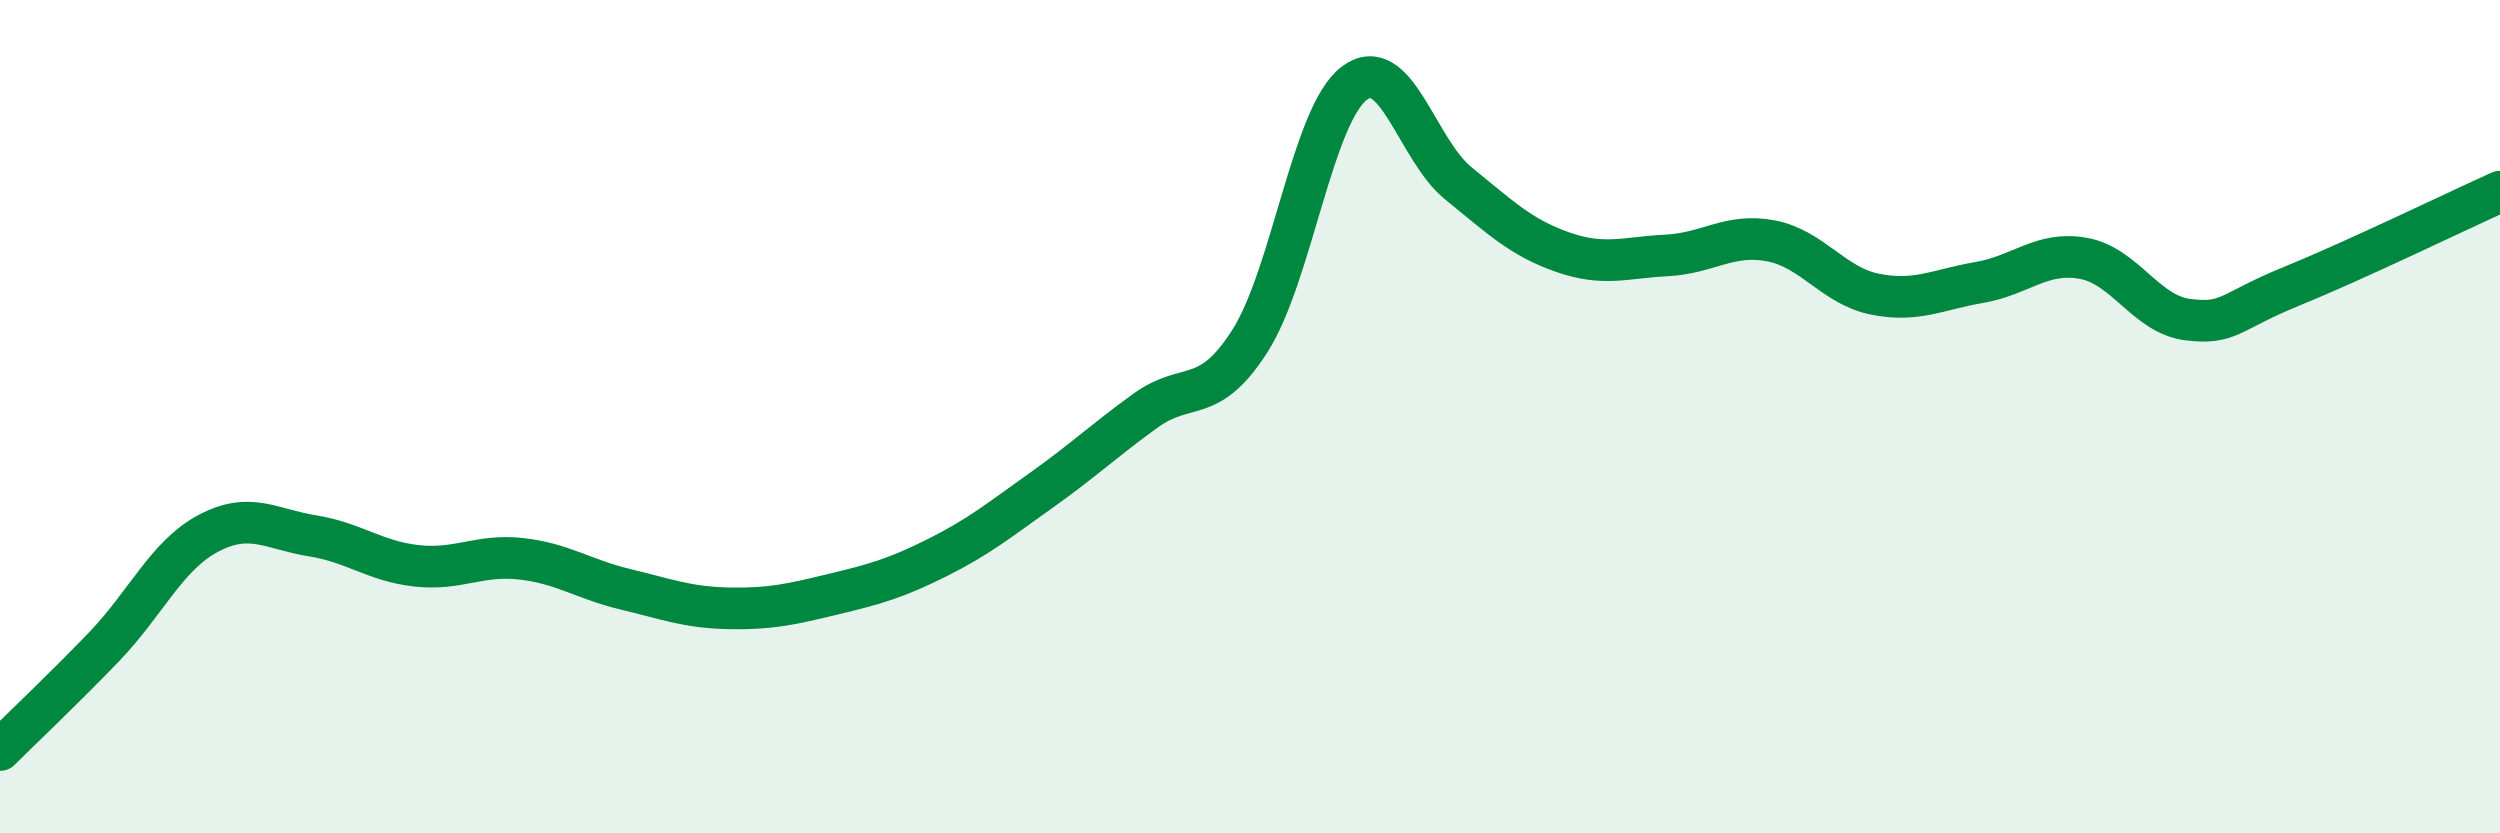
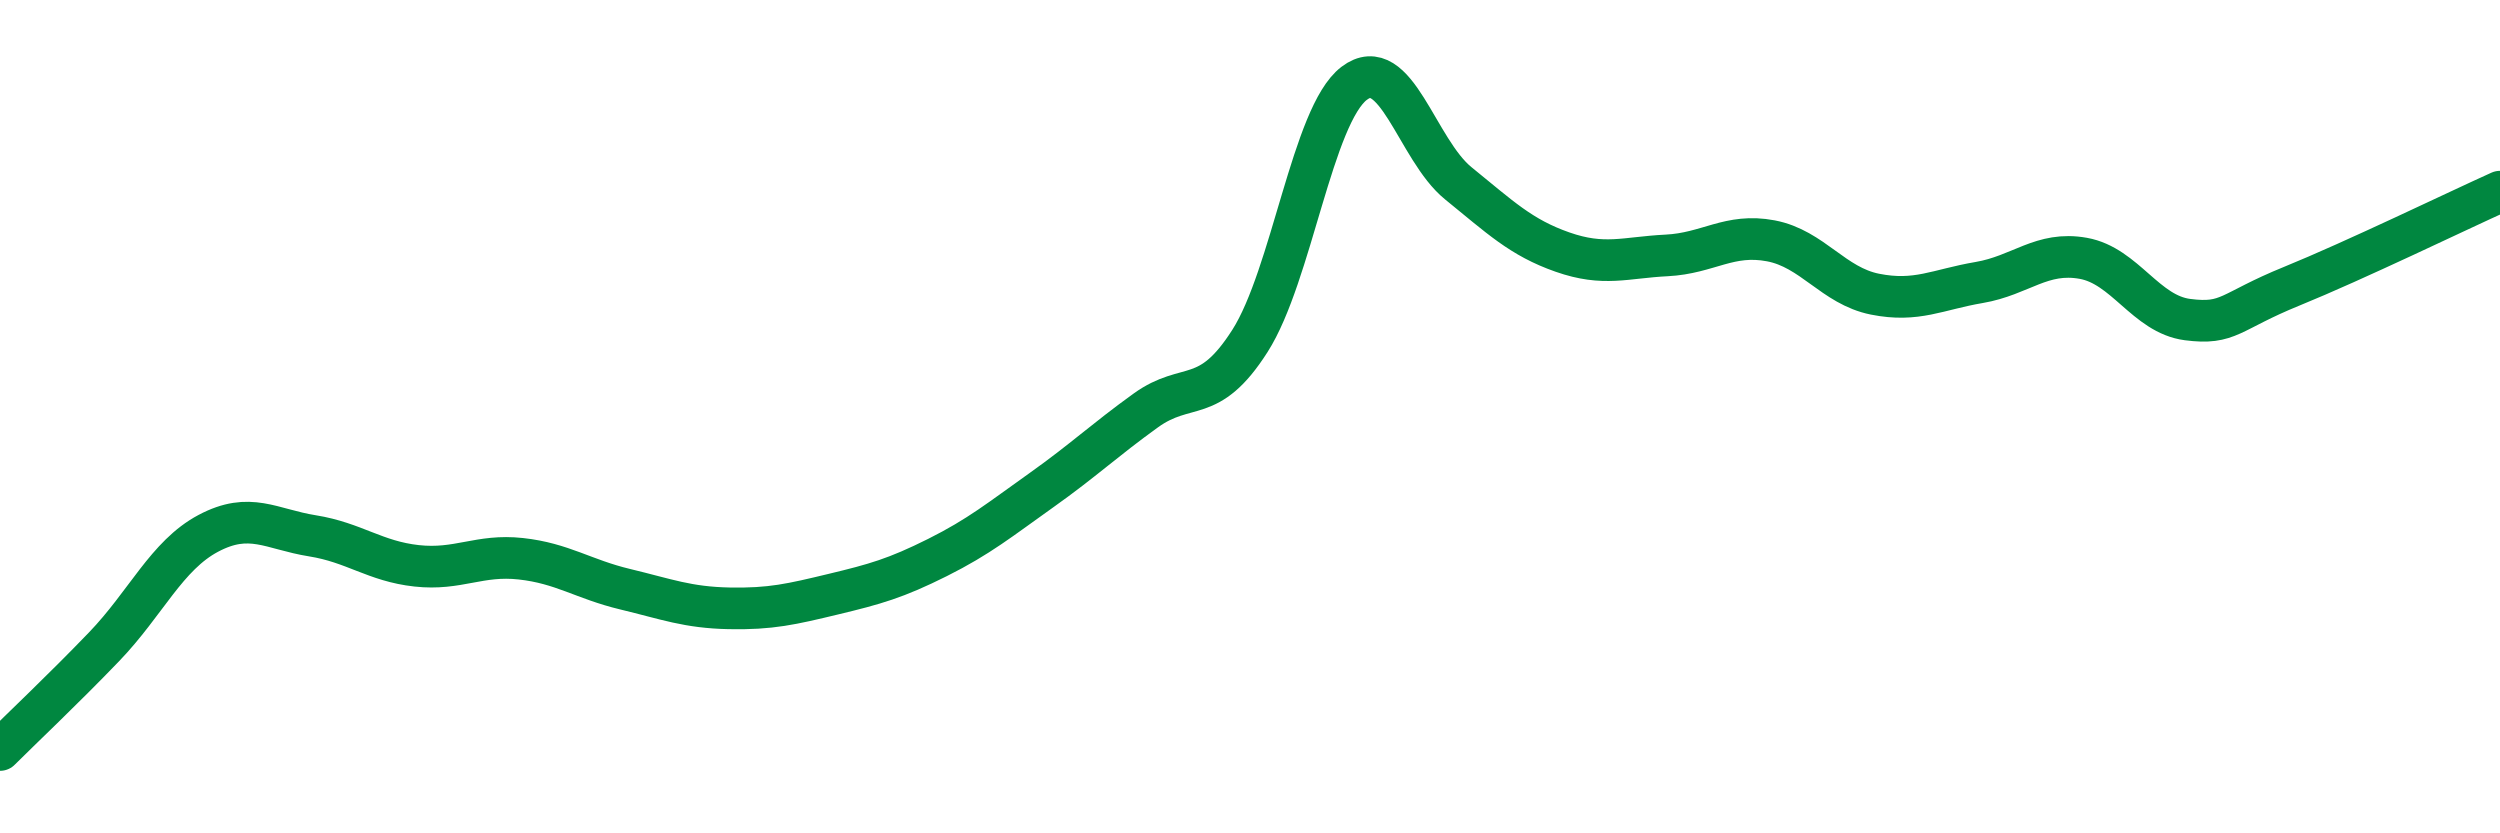
<svg xmlns="http://www.w3.org/2000/svg" width="60" height="20" viewBox="0 0 60 20">
-   <path d="M 0,18 C 0.5,17.5 1.5,16.56 2.5,15.52 C 3.5,14.48 4,13.33 5,12.8 C 6,12.27 6.5,12.7 7.5,12.86 C 8.5,13.02 9,13.47 10,13.58 C 11,13.69 11.5,13.3 12.5,13.41 C 13.5,13.52 14,13.9 15,14.14 C 16,14.38 16.5,14.58 17.5,14.6 C 18.5,14.62 19,14.5 20,14.26 C 21,14.02 21.5,13.88 22.5,13.38 C 23.5,12.88 24,12.47 25,11.76 C 26,11.05 26.5,10.57 27.5,9.85 C 28.5,9.13 29,9.75 30,8.18 C 31,6.61 31.5,2.76 32.5,2 C 33.5,1.24 34,3.59 35,4.4 C 36,5.21 36.5,5.7 37.5,6.05 C 38.5,6.4 39,6.18 40,6.13 C 41,6.08 41.5,5.59 42.5,5.78 C 43.5,5.97 44,6.86 45,7.06 C 46,7.26 46.5,6.95 47.5,6.78 C 48.5,6.61 49,6.02 50,6.2 C 51,6.38 51.5,7.54 52.5,7.67 C 53.5,7.8 53.5,7.48 55,6.87 C 56.5,6.26 59,5.05 60,4.6L60 20L0 20Z" fill="#008740" opacity="0.1" stroke-linecap="round" stroke-linejoin="round" />
  <path d="M 0,18 C 0.5,17.5 1.5,16.56 2.5,15.52 C 3.5,14.48 4,13.33 5,12.8 C 6,12.27 6.5,12.7 7.5,12.86 C 8.5,13.02 9,13.47 10,13.58 C 11,13.69 11.5,13.3 12.5,13.41 C 13.5,13.52 14,13.9 15,14.14 C 16,14.38 16.5,14.58 17.5,14.6 C 18.5,14.62 19,14.5 20,14.26 C 21,14.02 21.5,13.88 22.5,13.38 C 23.5,12.88 24,12.47 25,11.76 C 26,11.05 26.5,10.57 27.5,9.85 C 28.5,9.13 29,9.75 30,8.18 C 31,6.61 31.5,2.76 32.5,2 C 33.5,1.24 34,3.59 35,4.4 C 36,5.21 36.5,5.7 37.5,6.05 C 38.5,6.4 39,6.18 40,6.13 C 41,6.08 41.5,5.59 42.5,5.78 C 43.5,5.97 44,6.86 45,7.06 C 46,7.26 46.5,6.95 47.5,6.78 C 48.5,6.61 49,6.02 50,6.2 C 51,6.38 51.5,7.54 52.5,7.67 C 53.5,7.8 53.5,7.48 55,6.87 C 56.5,6.26 59,5.05 60,4.6" stroke="#008740" stroke-width="1" fill="none" stroke-linecap="round" stroke-linejoin="round" />
</svg>